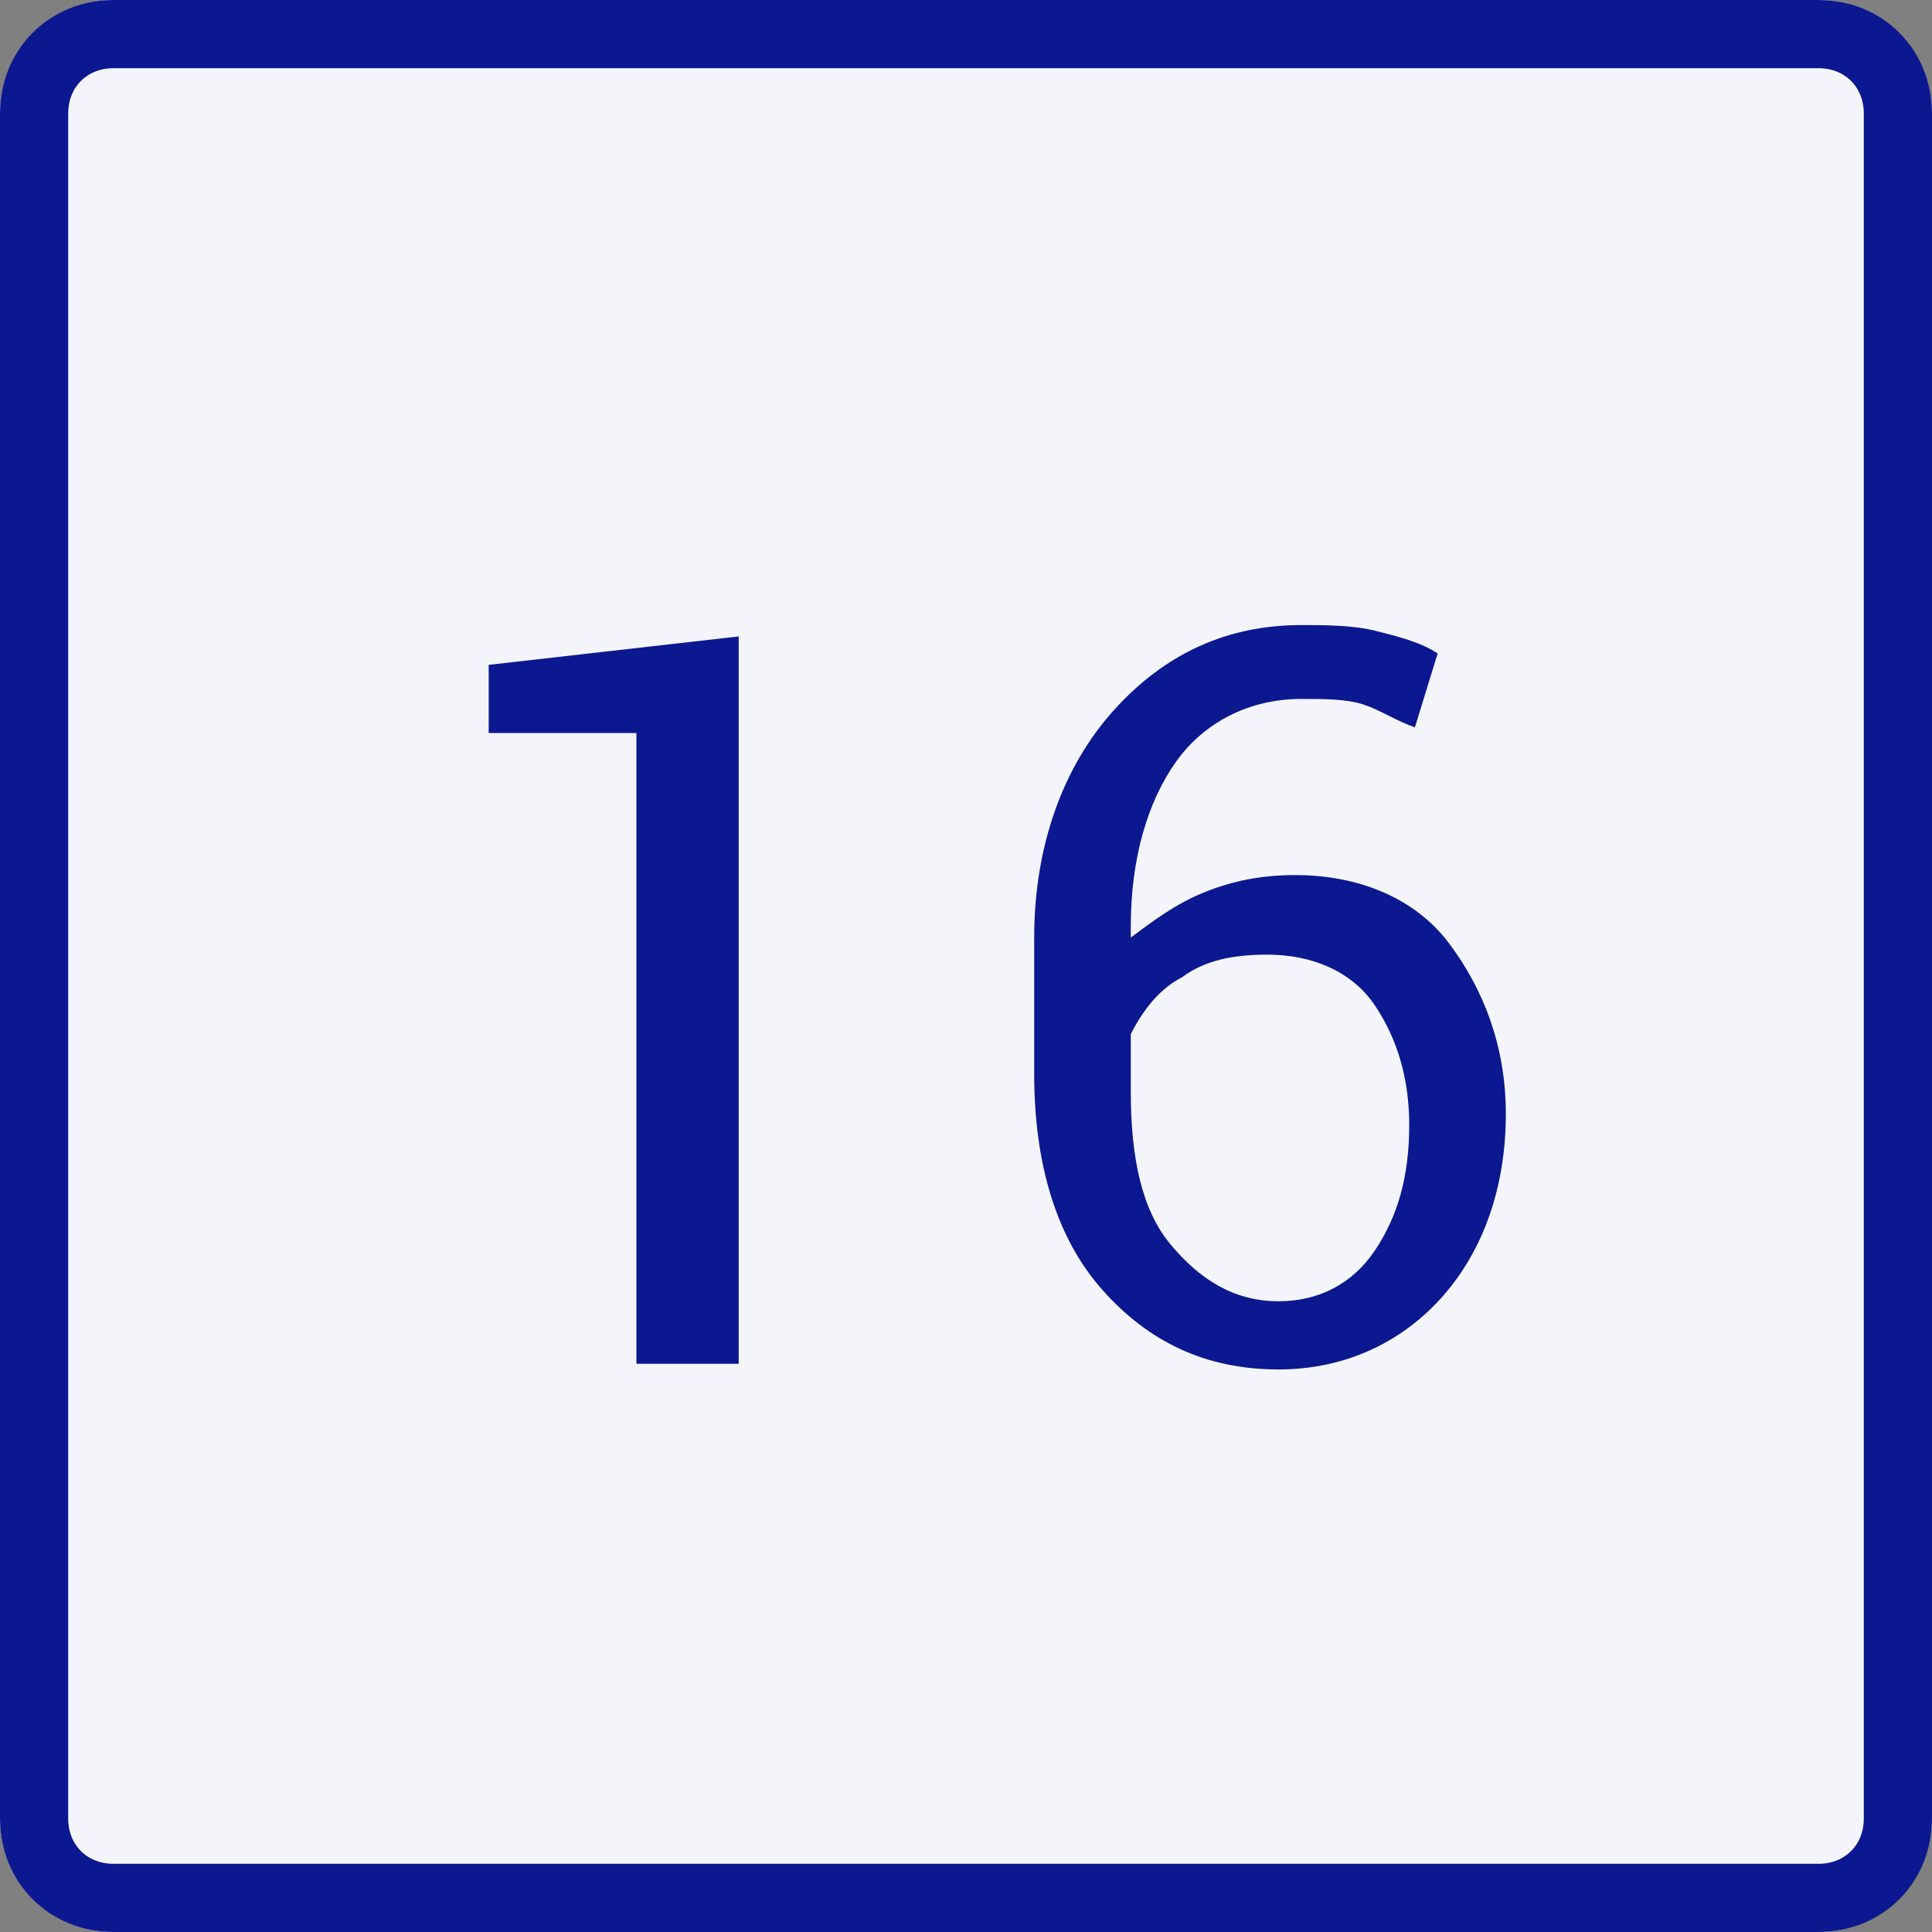
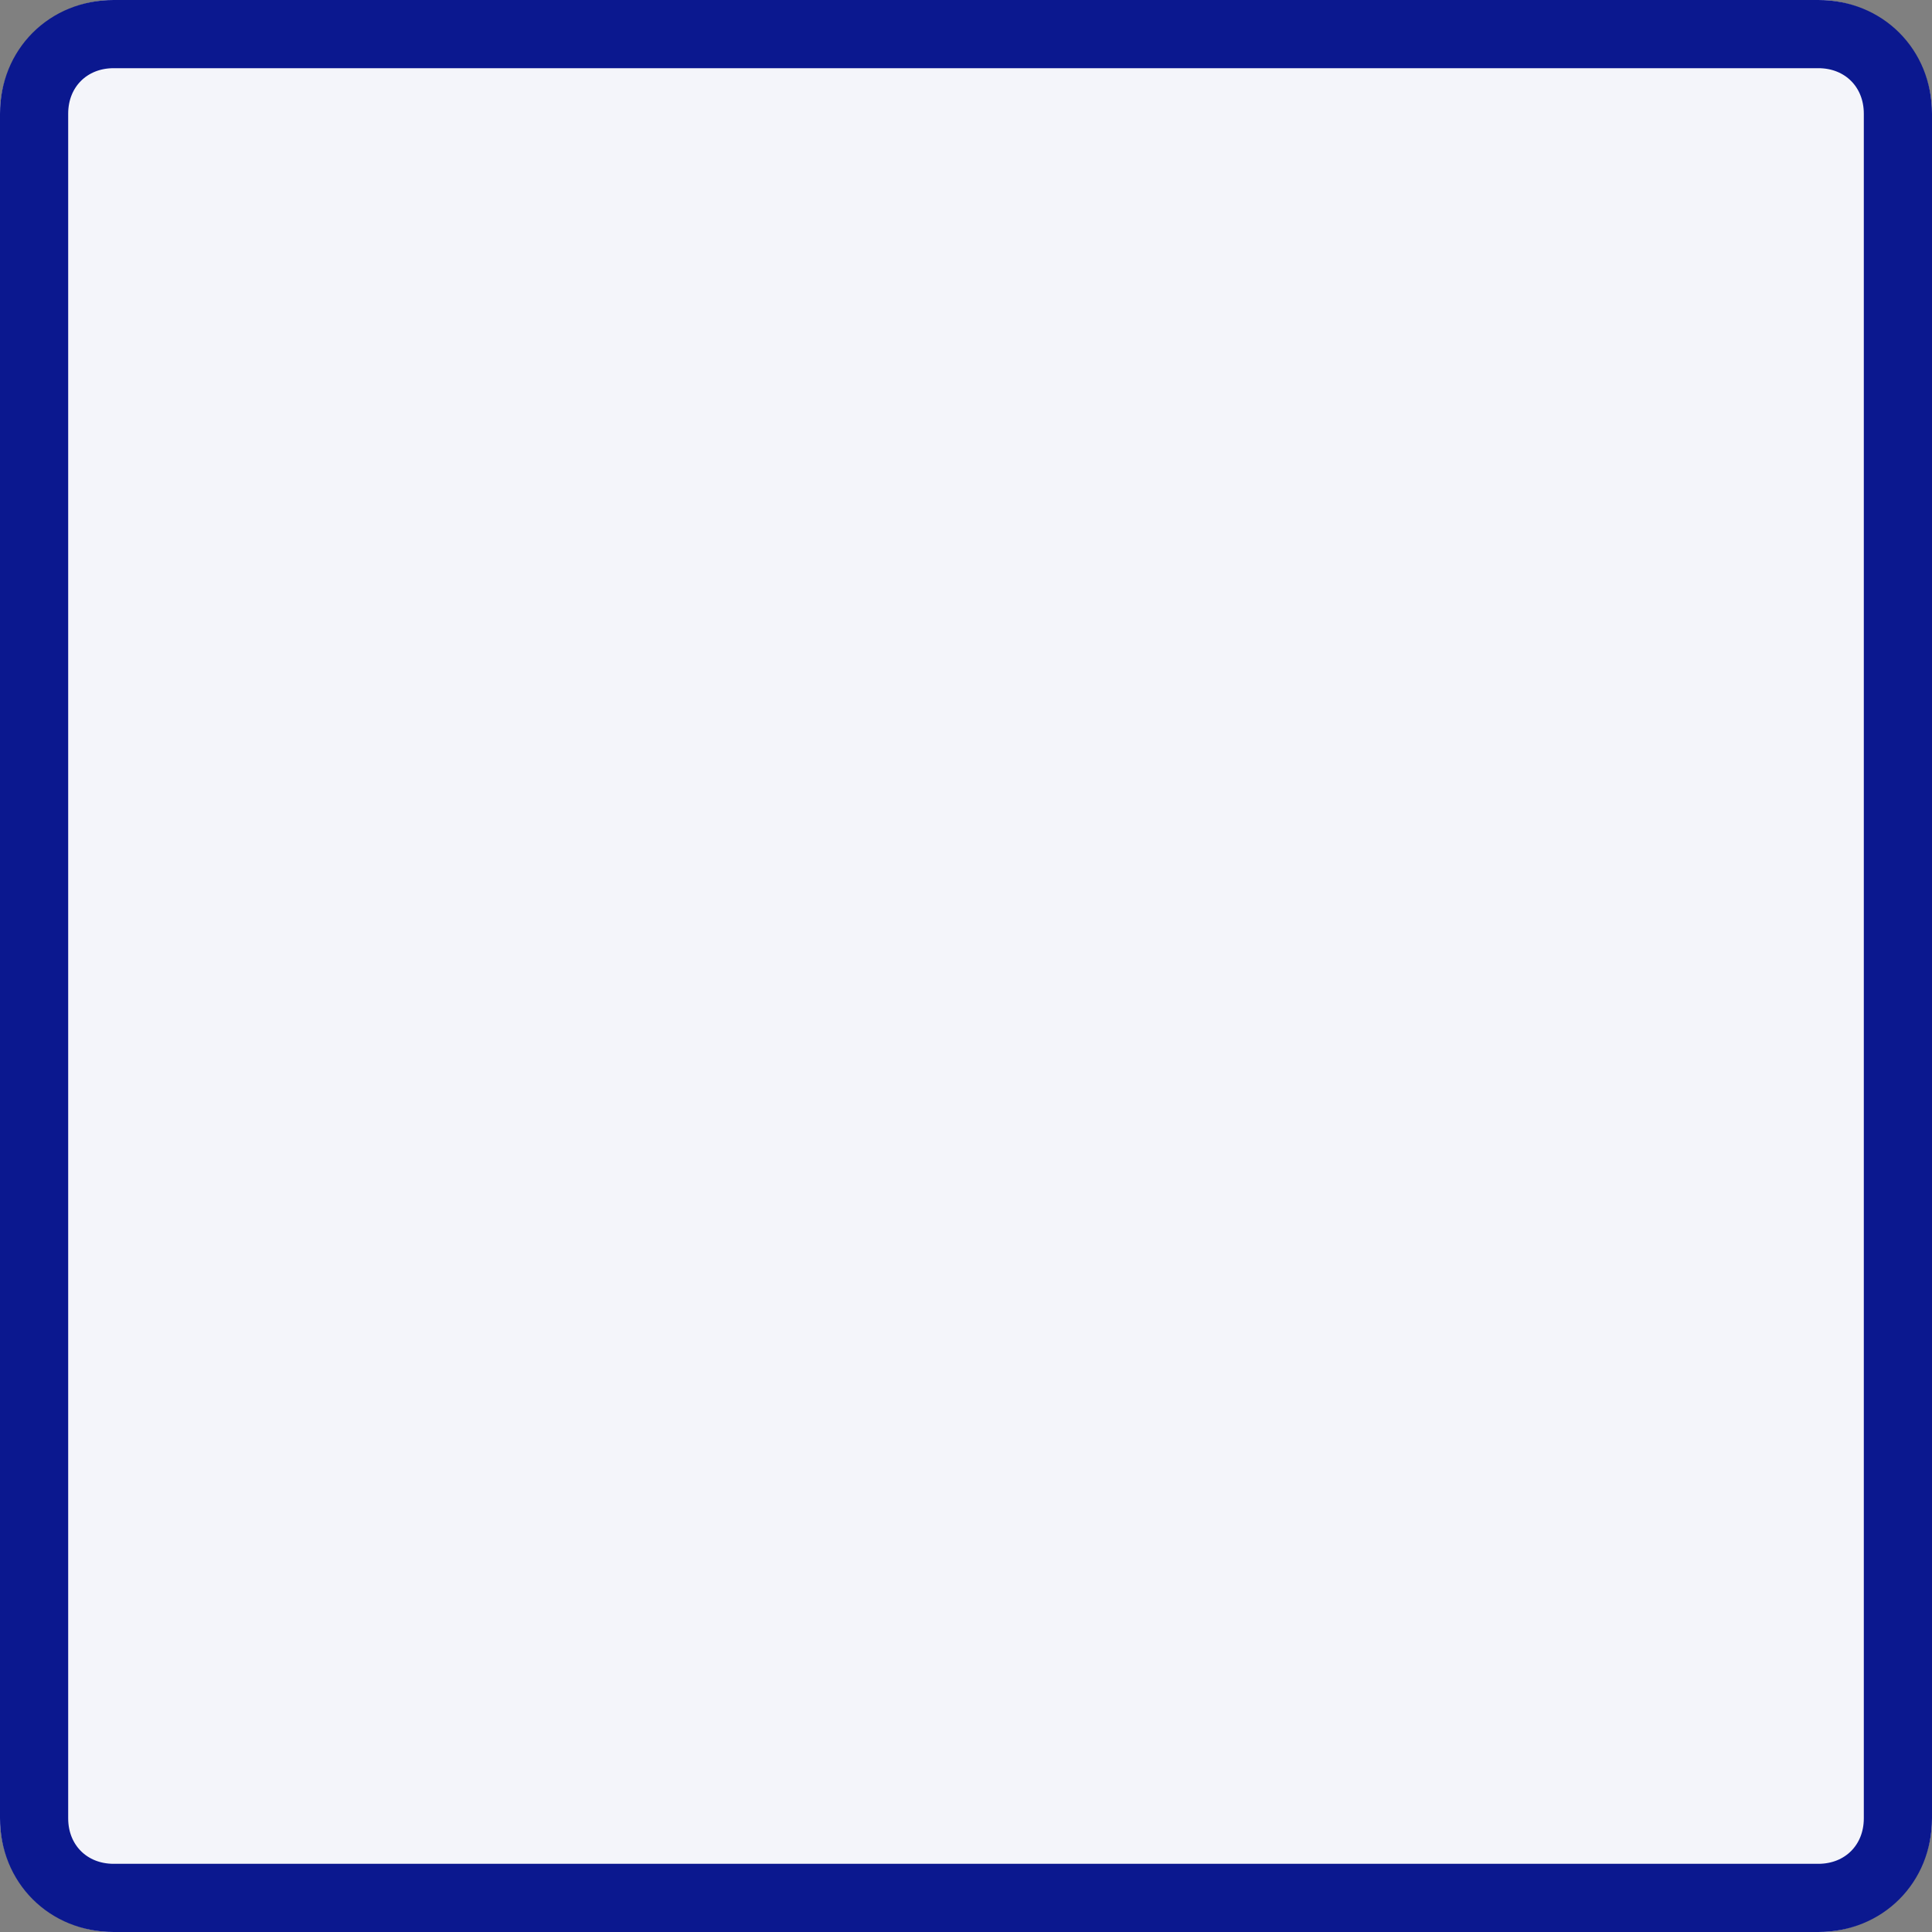
<svg xmlns="http://www.w3.org/2000/svg" version="1.1" id="Layer_1" x="0px" y="0px" viewBox="0 0 34 34" style="enable-background:new 0 0 34 34;" xml:space="preserve">
  <rect x="0" y="0" width="34" height="34" fill="#808080" stroke="none" />
  <style type="text/css">
	.st0{fill:#F4F5FA;}
	.st1{fill:none;stroke:#0B188F;stroke-width:1.2;stroke-linecap:round;}
	.st2{enable-background:new    ;}
	.st3{fill:#0B188F;}
</style>
  <g id="Group_6900" transform="translate(-1041 -1436)">
    <g id="Rectangle_2866" transform="translate(1041 1436)">
      <path class="st0" d="M2,0h30c1.1,0,2,0.9,2,2v30c0,1.1-0.9,2-2,2H2c-1.1,0-2-0.9-2-2V2C0,0.9,0.9,0,2,0z" />
      <path class="st1" d="M2,0.6h30c0.8,0,1.4,0.6,1.4,1.4v30c0,0.8-0.6,1.4-1.4,1.4H2c-0.8,0-1.4-0.6-1.4-1.4V2C0.6,1.2,1.2,0.6,2,0.6    z" />
    </g>
    <g class="st2">
-       <path class="st3" d="M1053.9,1460h-1.7v-11.1l-2.6,0v-1.2l4.4-0.5V1460z" />
-       <path class="st3" d="M1063.9,1447c0.4,0,0.9,0,1.3,0.1s0.8,0.2,1.1,0.4l-0.4,1.3c-0.3-0.1-0.6-0.3-0.9-0.4s-0.7-0.1-1.1-0.1    c-0.9,0-1.7,0.4-2.2,1.1s-0.8,1.7-0.8,2.9v0.2c0.4-0.3,0.8-0.6,1.3-0.8c0.5-0.2,1-0.3,1.6-0.3c1.1,0,2.1,0.4,2.7,1.2s1,1.8,1,3    c0,1.3-0.4,2.4-1.1,3.2c-0.7,0.8-1.7,1.3-2.9,1.3c-1.3,0-2.3-0.5-3.1-1.4s-1.2-2.2-1.2-3.8v-2.4c0-1.6,0.5-3,1.4-4    S1062.6,1447,1063.9,1447z M1063.3,1452.8c-0.6,0-1.1,0.1-1.5,0.4c-0.4,0.2-0.7,0.6-0.9,1v1c0,1.2,0.2,2.1,0.7,2.7s1.1,1,1.9,1    c0.7,0,1.3-0.3,1.7-0.9s0.6-1.3,0.6-2.2c0-0.8-0.2-1.5-0.6-2.1S1064.1,1452.8,1063.3,1452.8z" />
-     </g>
+       </g>
  </g>
</svg>